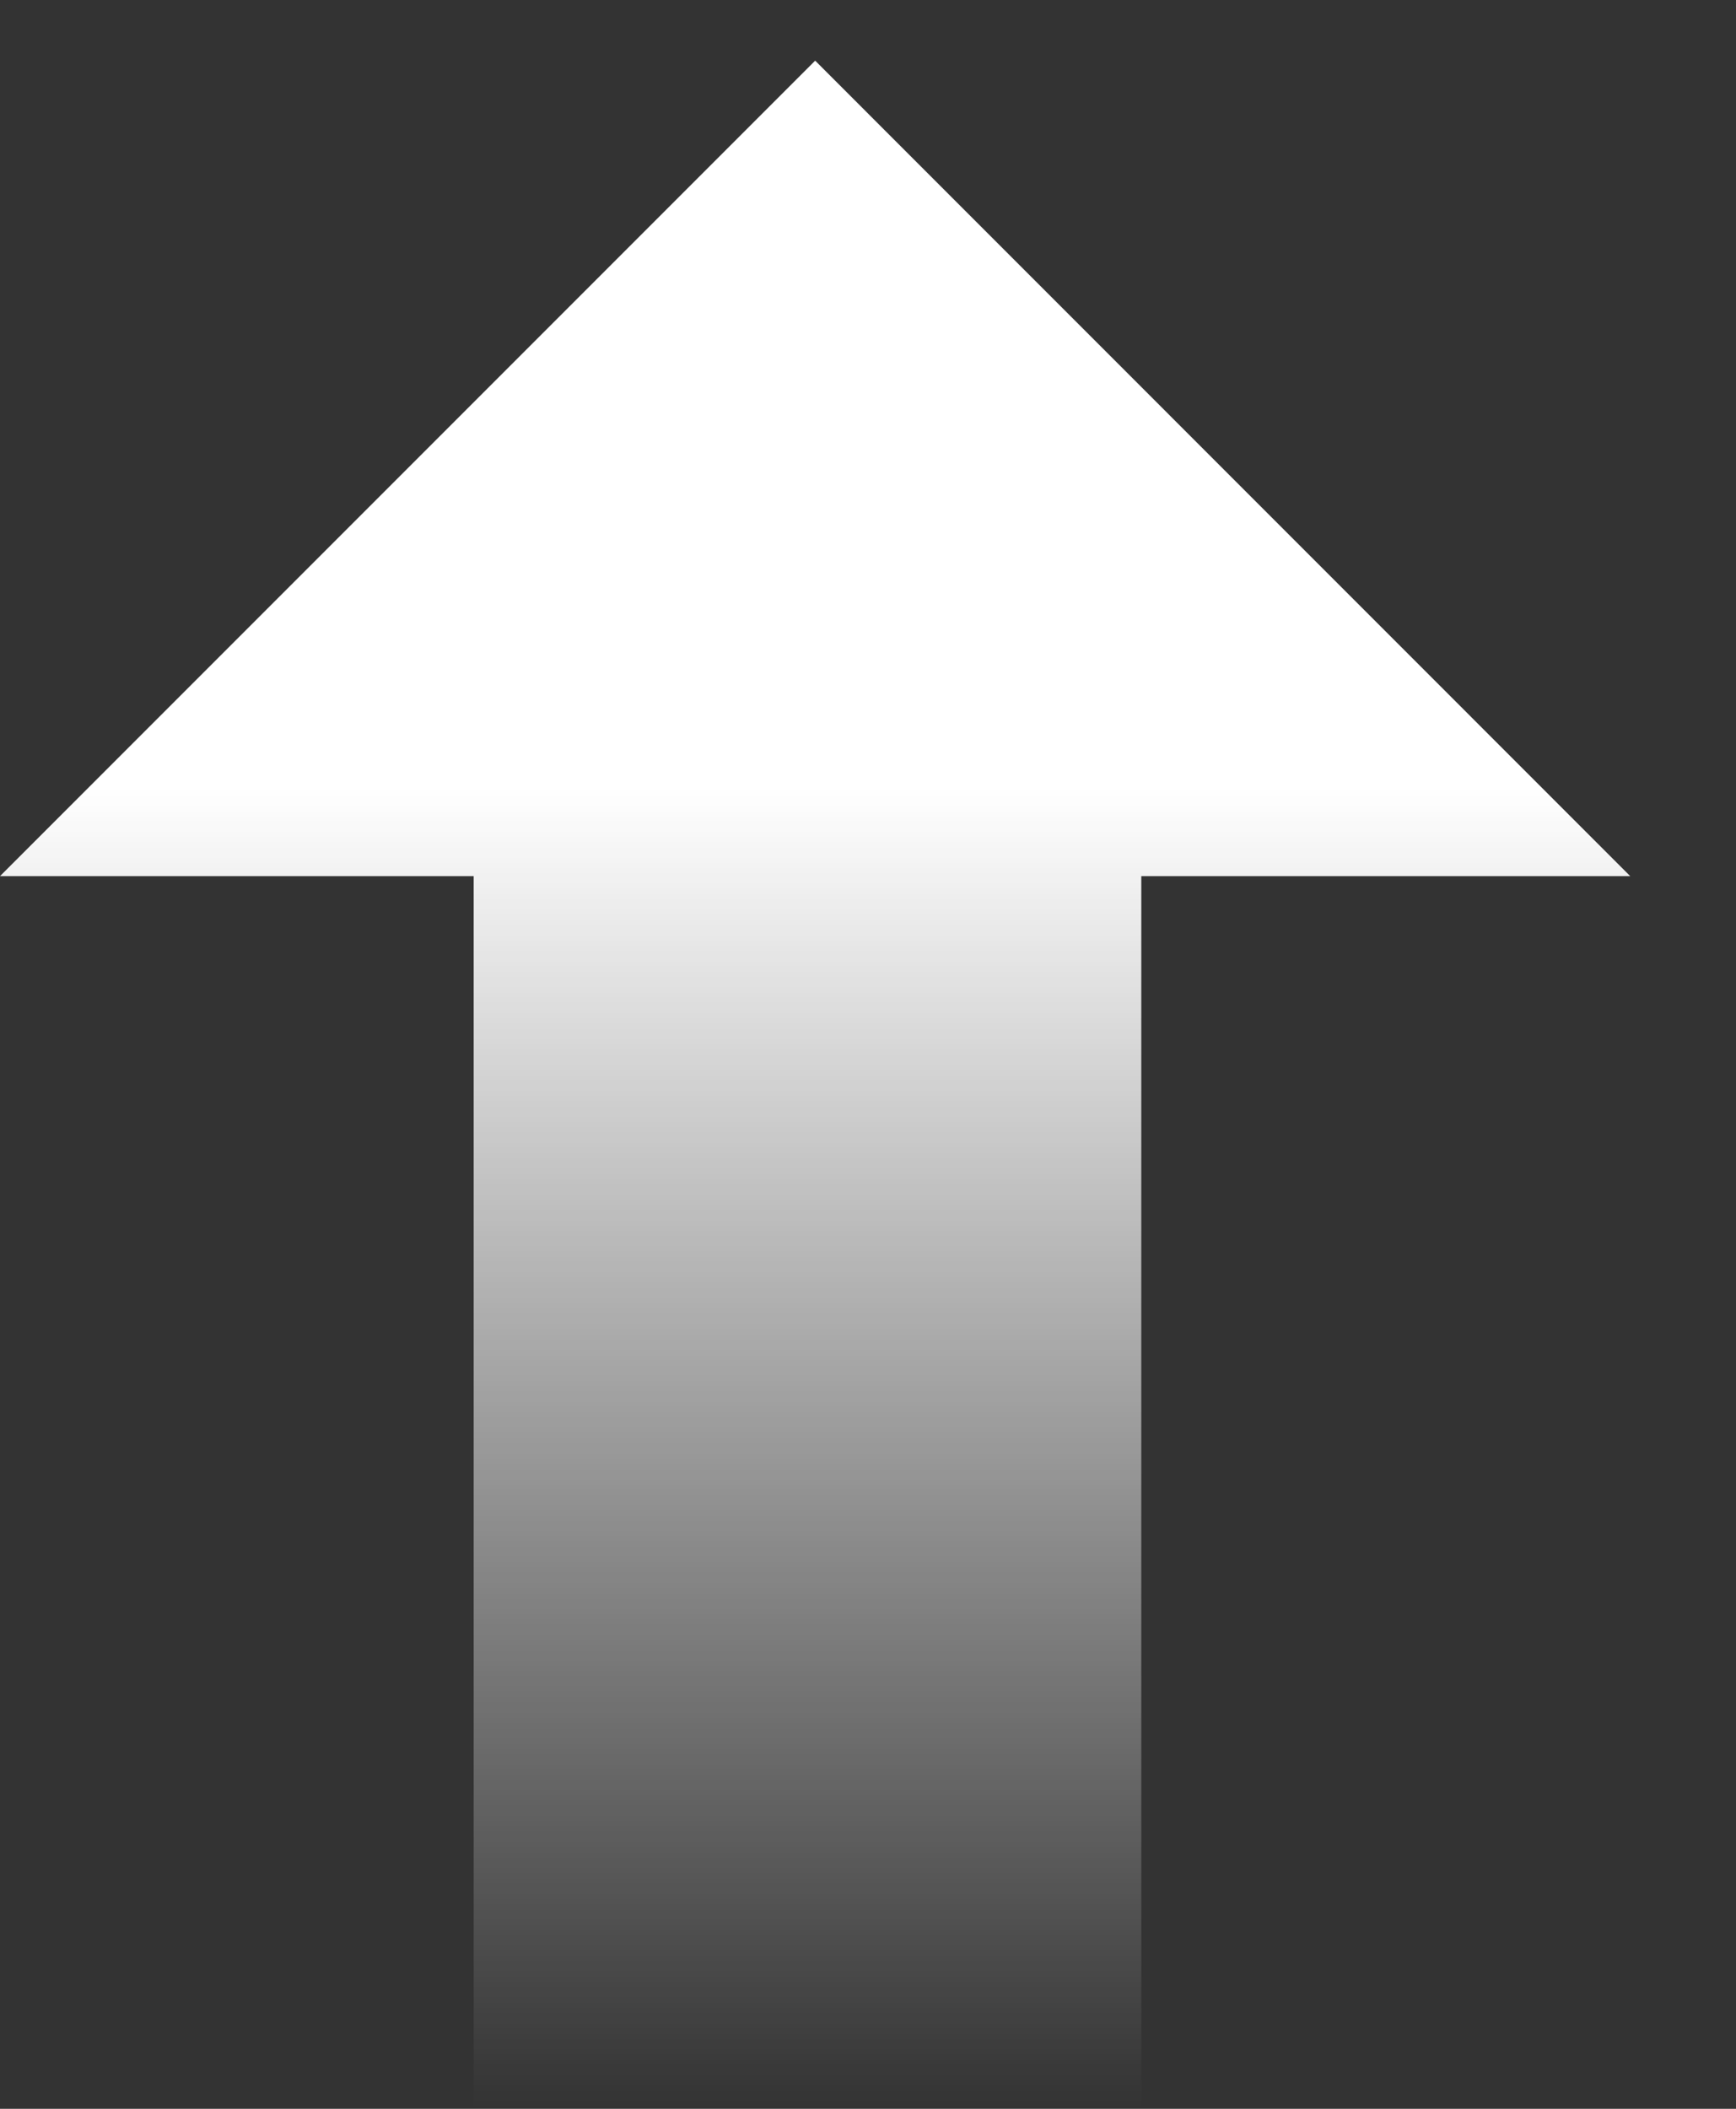
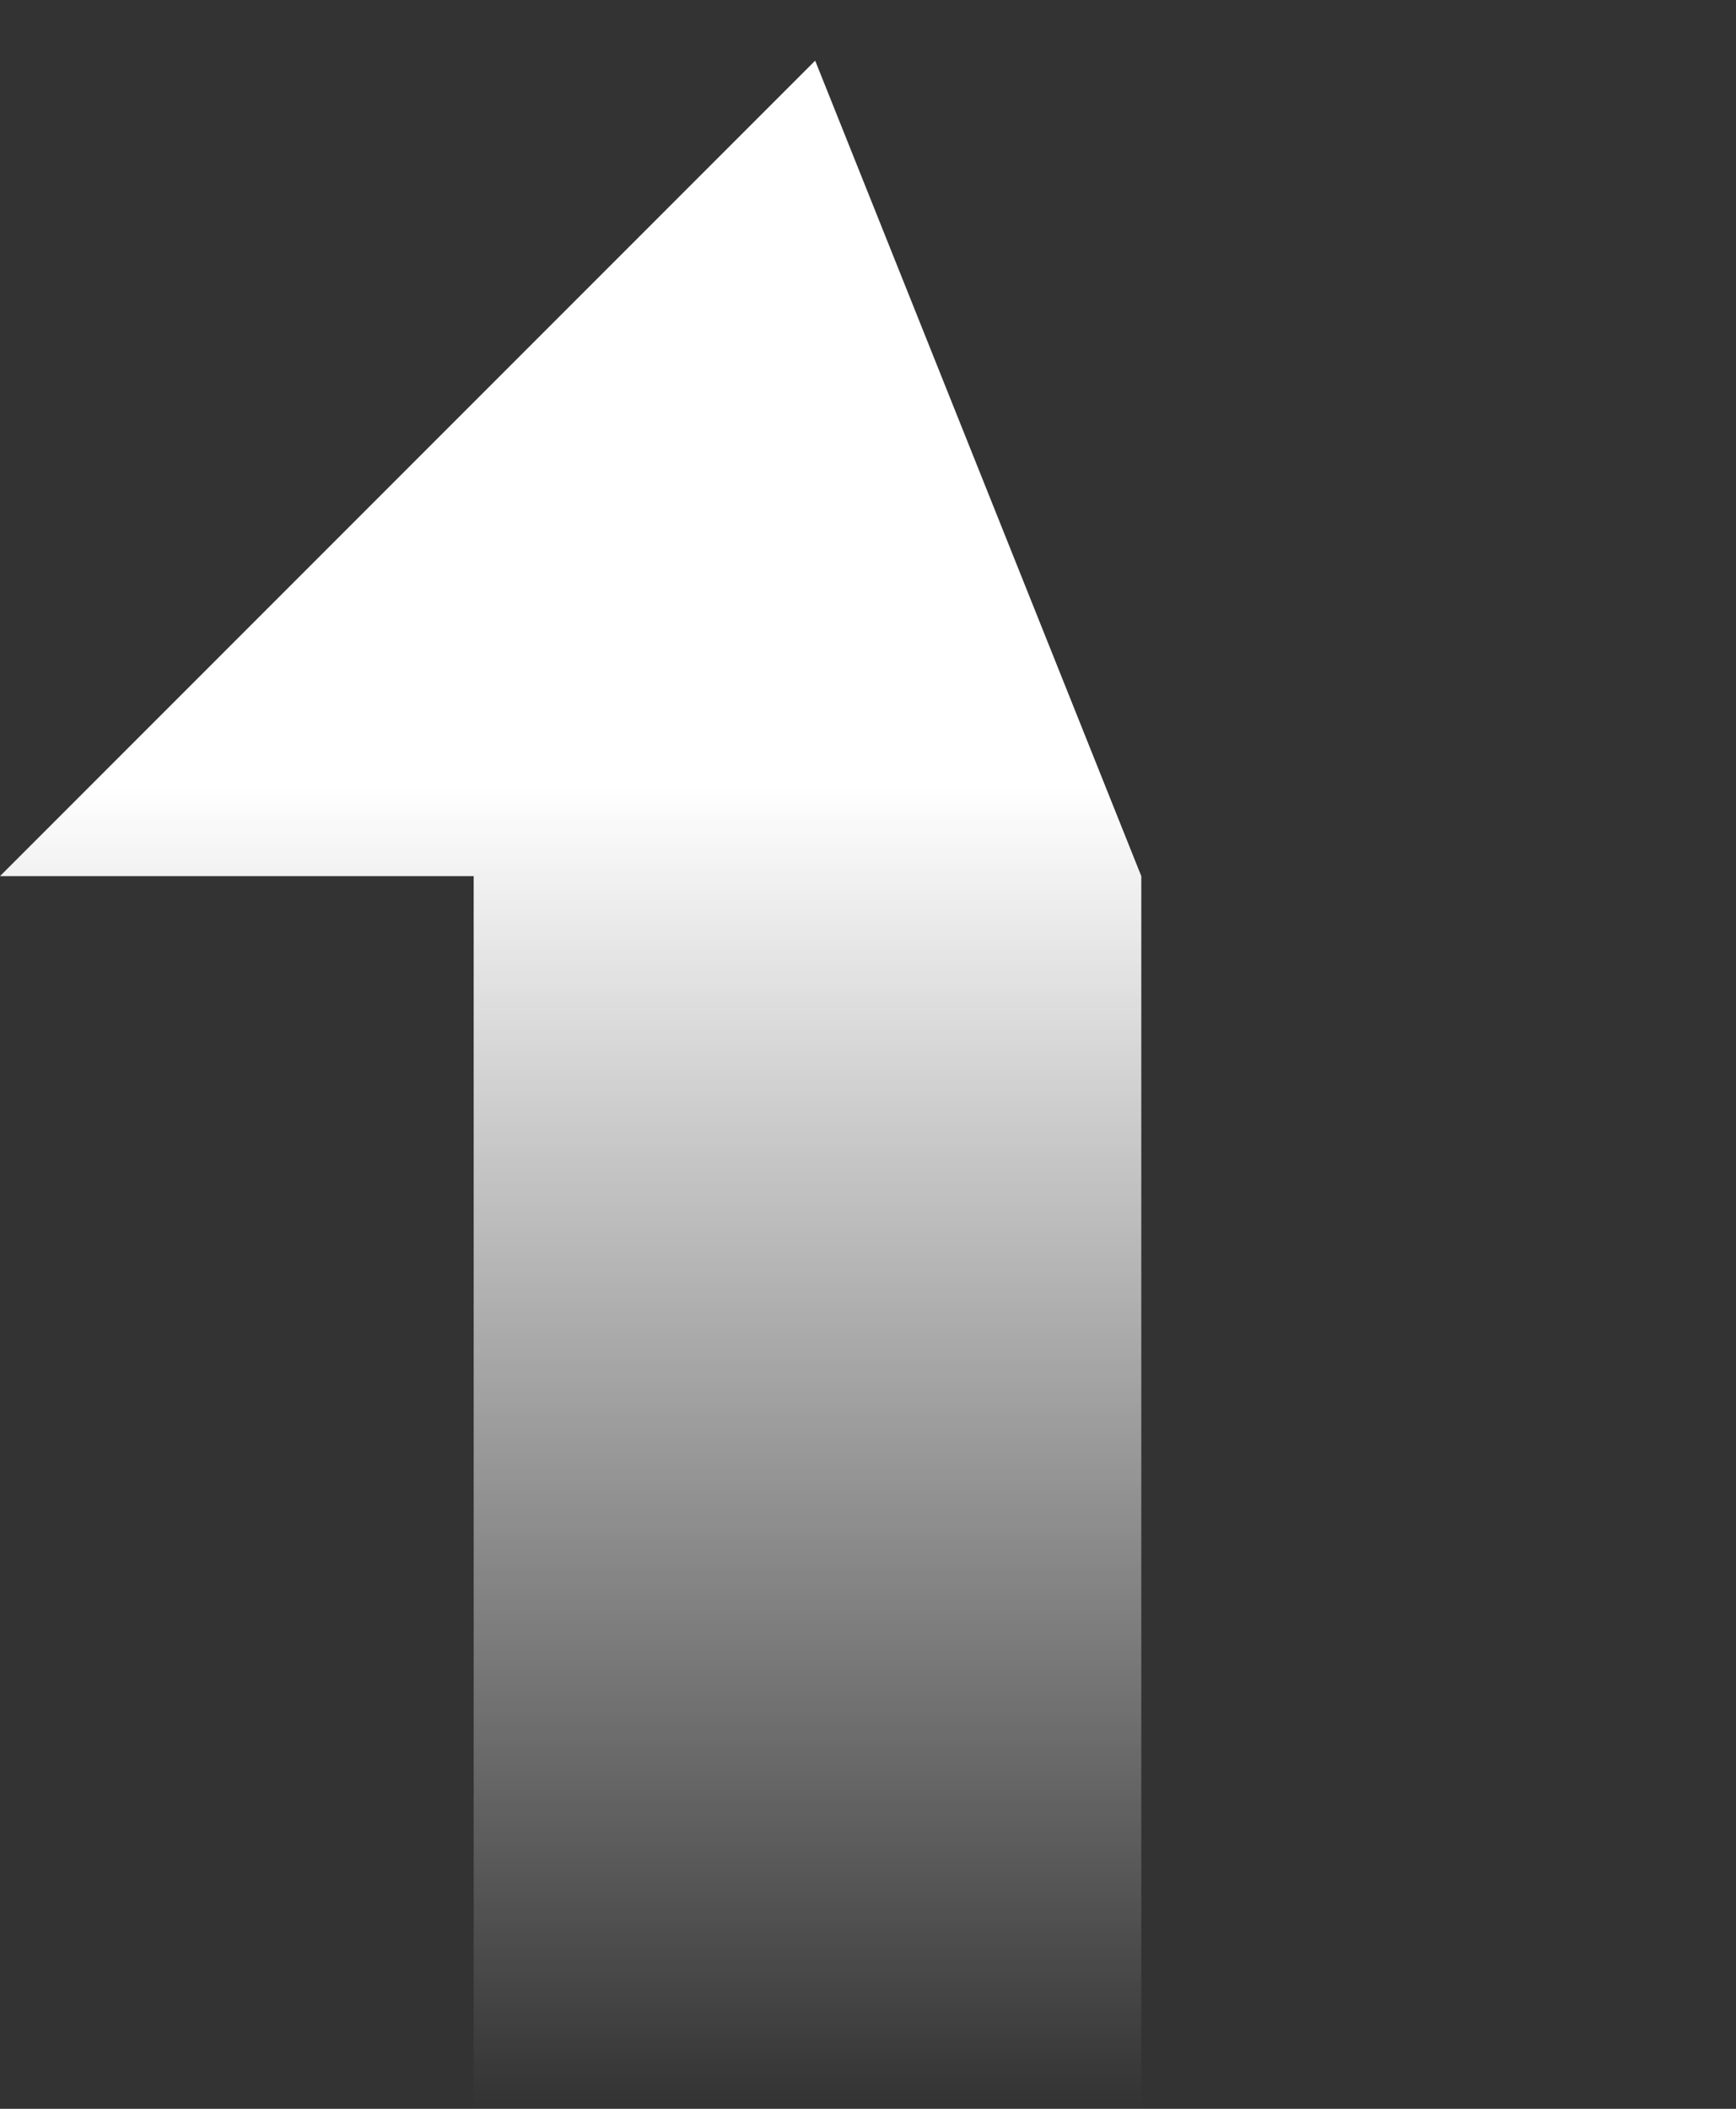
<svg xmlns="http://www.w3.org/2000/svg" width="14" height="17" viewBox="0 0 14 17" fill="none">
  <rect x="0" y="0" width="14" height="17" fill="#333333" stroke="none" />
-   <path d="M3.82 7.063V17H9.204V7.063H13.147L6.574 0.489L0 7.063H3.82Z" fill="url(#paint0_linear_8280_20328)" />
+   <path d="M3.82 7.063V17H9.204V7.063L6.574 0.489L0 7.063H3.82Z" fill="url(#paint0_linear_8280_20328)" />
  <defs>
    <linearGradient id="paint0_linear_8280_20328" x1="6.574" y1="17" x2="6.574" y2="0.489" gradientUnits="userSpaceOnUse">
      <stop stop-color="white" stop-opacity="0" />
      <stop offset="0.645" stop-color="white" />
    </linearGradient>
  </defs>
</svg>